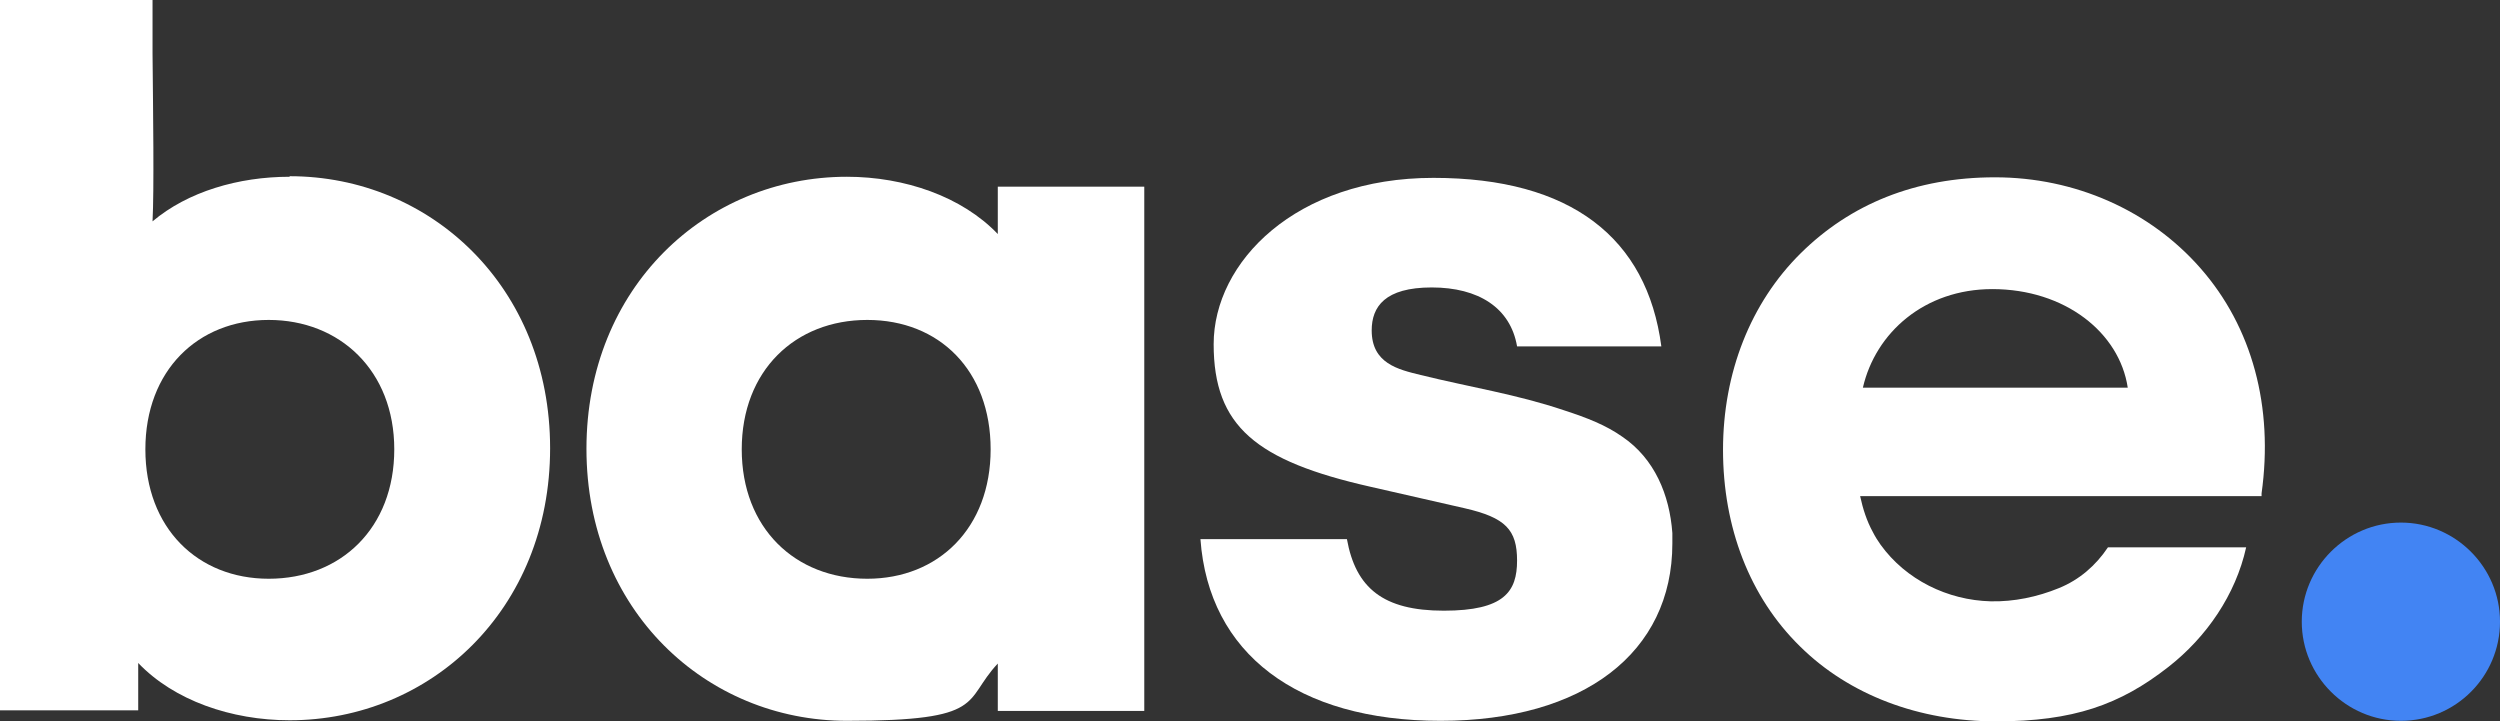
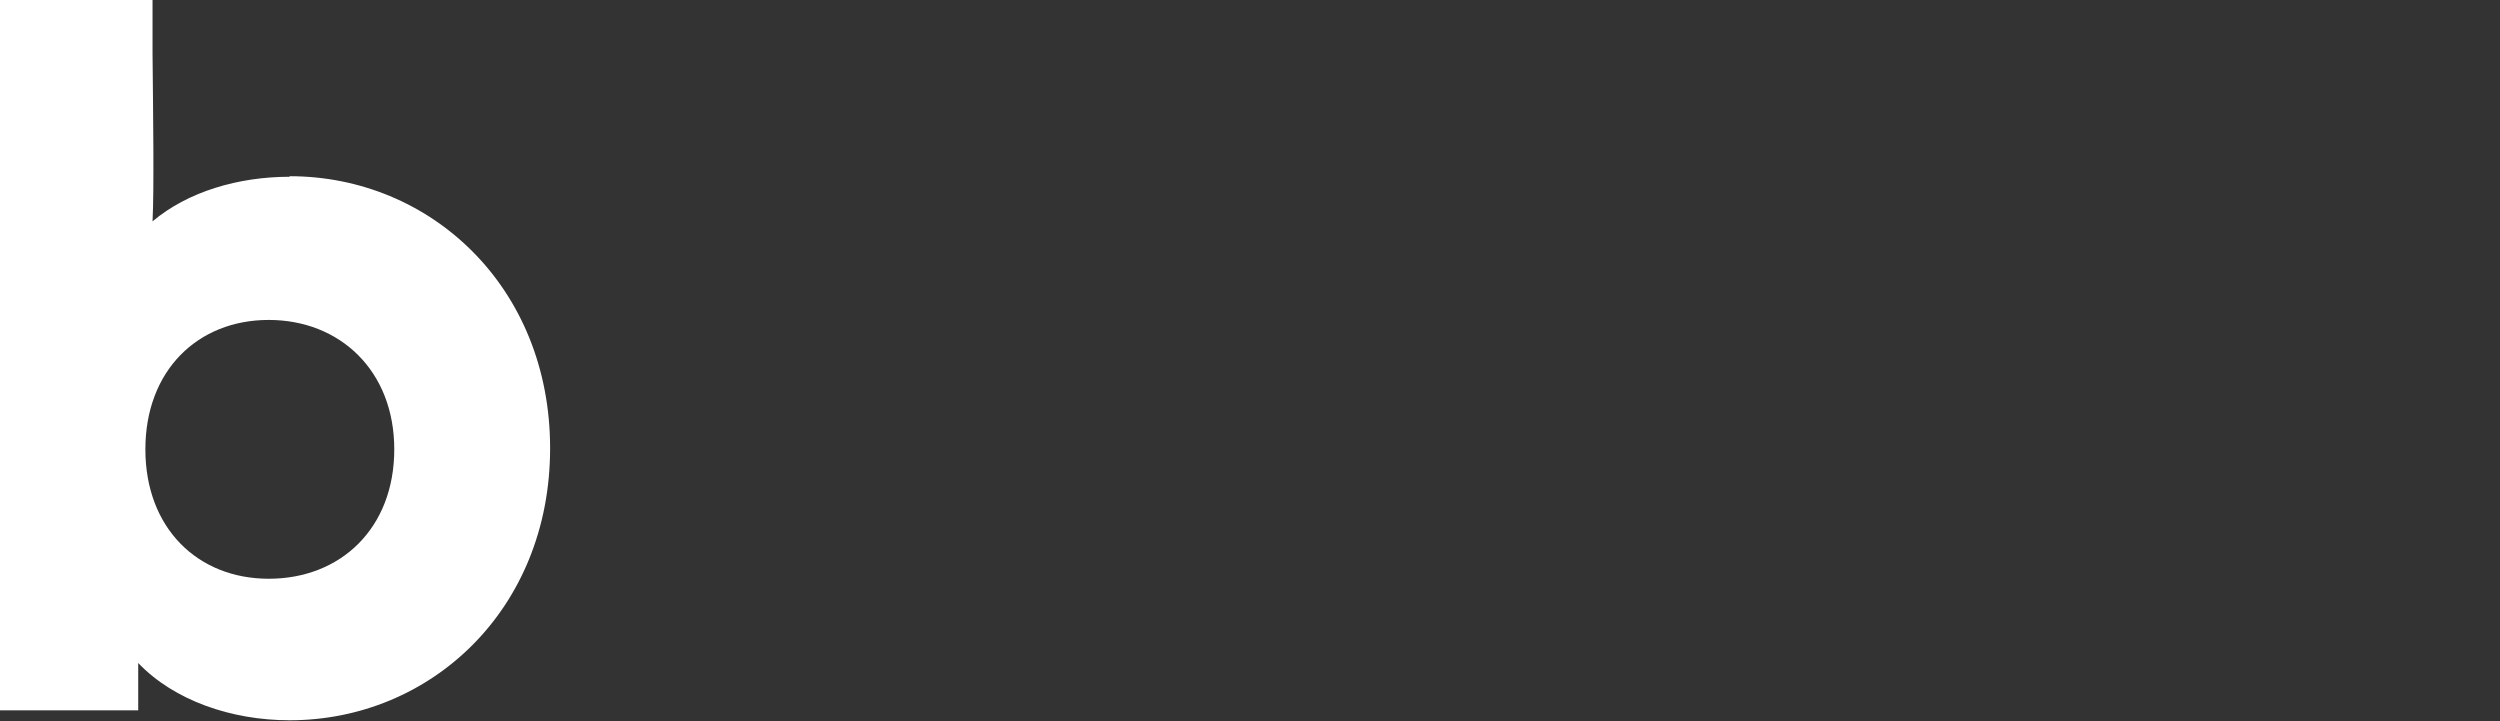
<svg xmlns="http://www.w3.org/2000/svg" id="Logo" version="1.1" viewBox="0 0 454 131">
  <rect x="0" y="0" width="454" height="131" fill="#333333" stroke="none" />
  <defs>
    <style>
      .cls-1 {
        fill: #4284f3;
      }

      .cls-1, .cls-2, .cls-3 {
        stroke-width: 0px;
      }

      .cls-2 {
        fill-rule: evenodd;
      }

      .cls-2, .cls-3 {
        fill: #fff;
      }
    </style>
  </defs>
-   <path id="Dot" class="cls-1" d="M436,130.9c10,0,18-8.1,18-18s-8.1-18-18-18-18,8.1-18,18,8.1,18,18,18Z" />
-   <path id="E" class="cls-3" d="M382.8,99.4c-2.2,3.3-5.2,5.9-8.9,7.4-3.9,1.6-8.2,2.5-12.4,2.4-7.8-.2-15.4-3.9-20-10.3-.5-.7-1-1.5-1.4-2.3-1.1-2-1.8-4.2-2.3-6.5h72.9v-.5c2.2-15.7-1.7-30.2-11.1-40.9-9.2-10.5-22.8-16.5-37.3-16.5s-26.3,4.9-35.3,13.8c-9.1,9-14.1,21.7-14.1,35.7s4.8,26.7,14,35.7c8.9,8.8,21.6,13.6,35.6,13.6s22.5-3,31.3-9.9c6.9-5.4,12.2-13.1,14.1-21.7M361.8,52.5c13.2,0,23.1,7.9,24.6,17.9h-48.1c2.3-10,11.2-17.9,23.5-17.9Z" />
-   <path id="S" class="cls-3" d="M275.5,62.9c-1.2-7-7-10.7-15.5-10.7s-10.9,3.5-10.9,7.8c0,6,4.8,7.1,8.9,8.1,8.9,2.2,17.4,3.5,26,6.4,4.3,1.4,7.6,2.7,10.6,4.8,5.9,4,8.6,10.6,9.1,17.5,0,.6,0,1.3,0,1.9,0,19.8-16.1,32.2-42.1,32.2s-42.1-12.2-43.6-33h26.6c1.6,8.9,6.6,13,17.6,13s13.3-3.5,13.3-9.1-2.1-7.8-9.5-9.5l-17.1-3.9c-20.8-4.7-28.5-11-28.5-25.9s14.9-30.2,39.9-30.2,38.8,10.9,41.4,30.6c0,0-26.4,0-26.4,0Z" />
-   <path id="A" class="cls-2" d="M181.2,33.9v8.6c-6.5-6.8-16.9-10.4-27.4-10.4-25.6,0-47.3,20.1-47.3,49.4s21.7,49.4,47.3,49.4,21-3.6,27.4-10.4v8.6h26.6V33.9h-26.6ZM157.5,105.1c-13.1,0-22.8-9.2-22.8-23.5s9.7-23.5,22.8-23.5,22.4,9.2,22.4,23.5-9.5,23.5-22.4,23.5Z" />
  <path id="B" class="cls-2" d="M52.6,32.1c-9.3,0-18.5,2.7-24.9,8.1.3-5.7.1-20,0-30.5h0c0-4.1,0-7.6,0-9.8H0v129.1h25.1v-8.6c6.5,6.8,16.9,10.4,27.5,10.4,25.6,0,47.3-20.1,47.3-49.4s-21.7-49.4-47.3-49.4ZM48.8,105.1c-12.9,0-22.4-9.2-22.4-23.5s9.5-23.5,22.4-23.5,22.8,9.2,22.8,23.5-9.7,23.5-22.8,23.5Z" />
</svg>